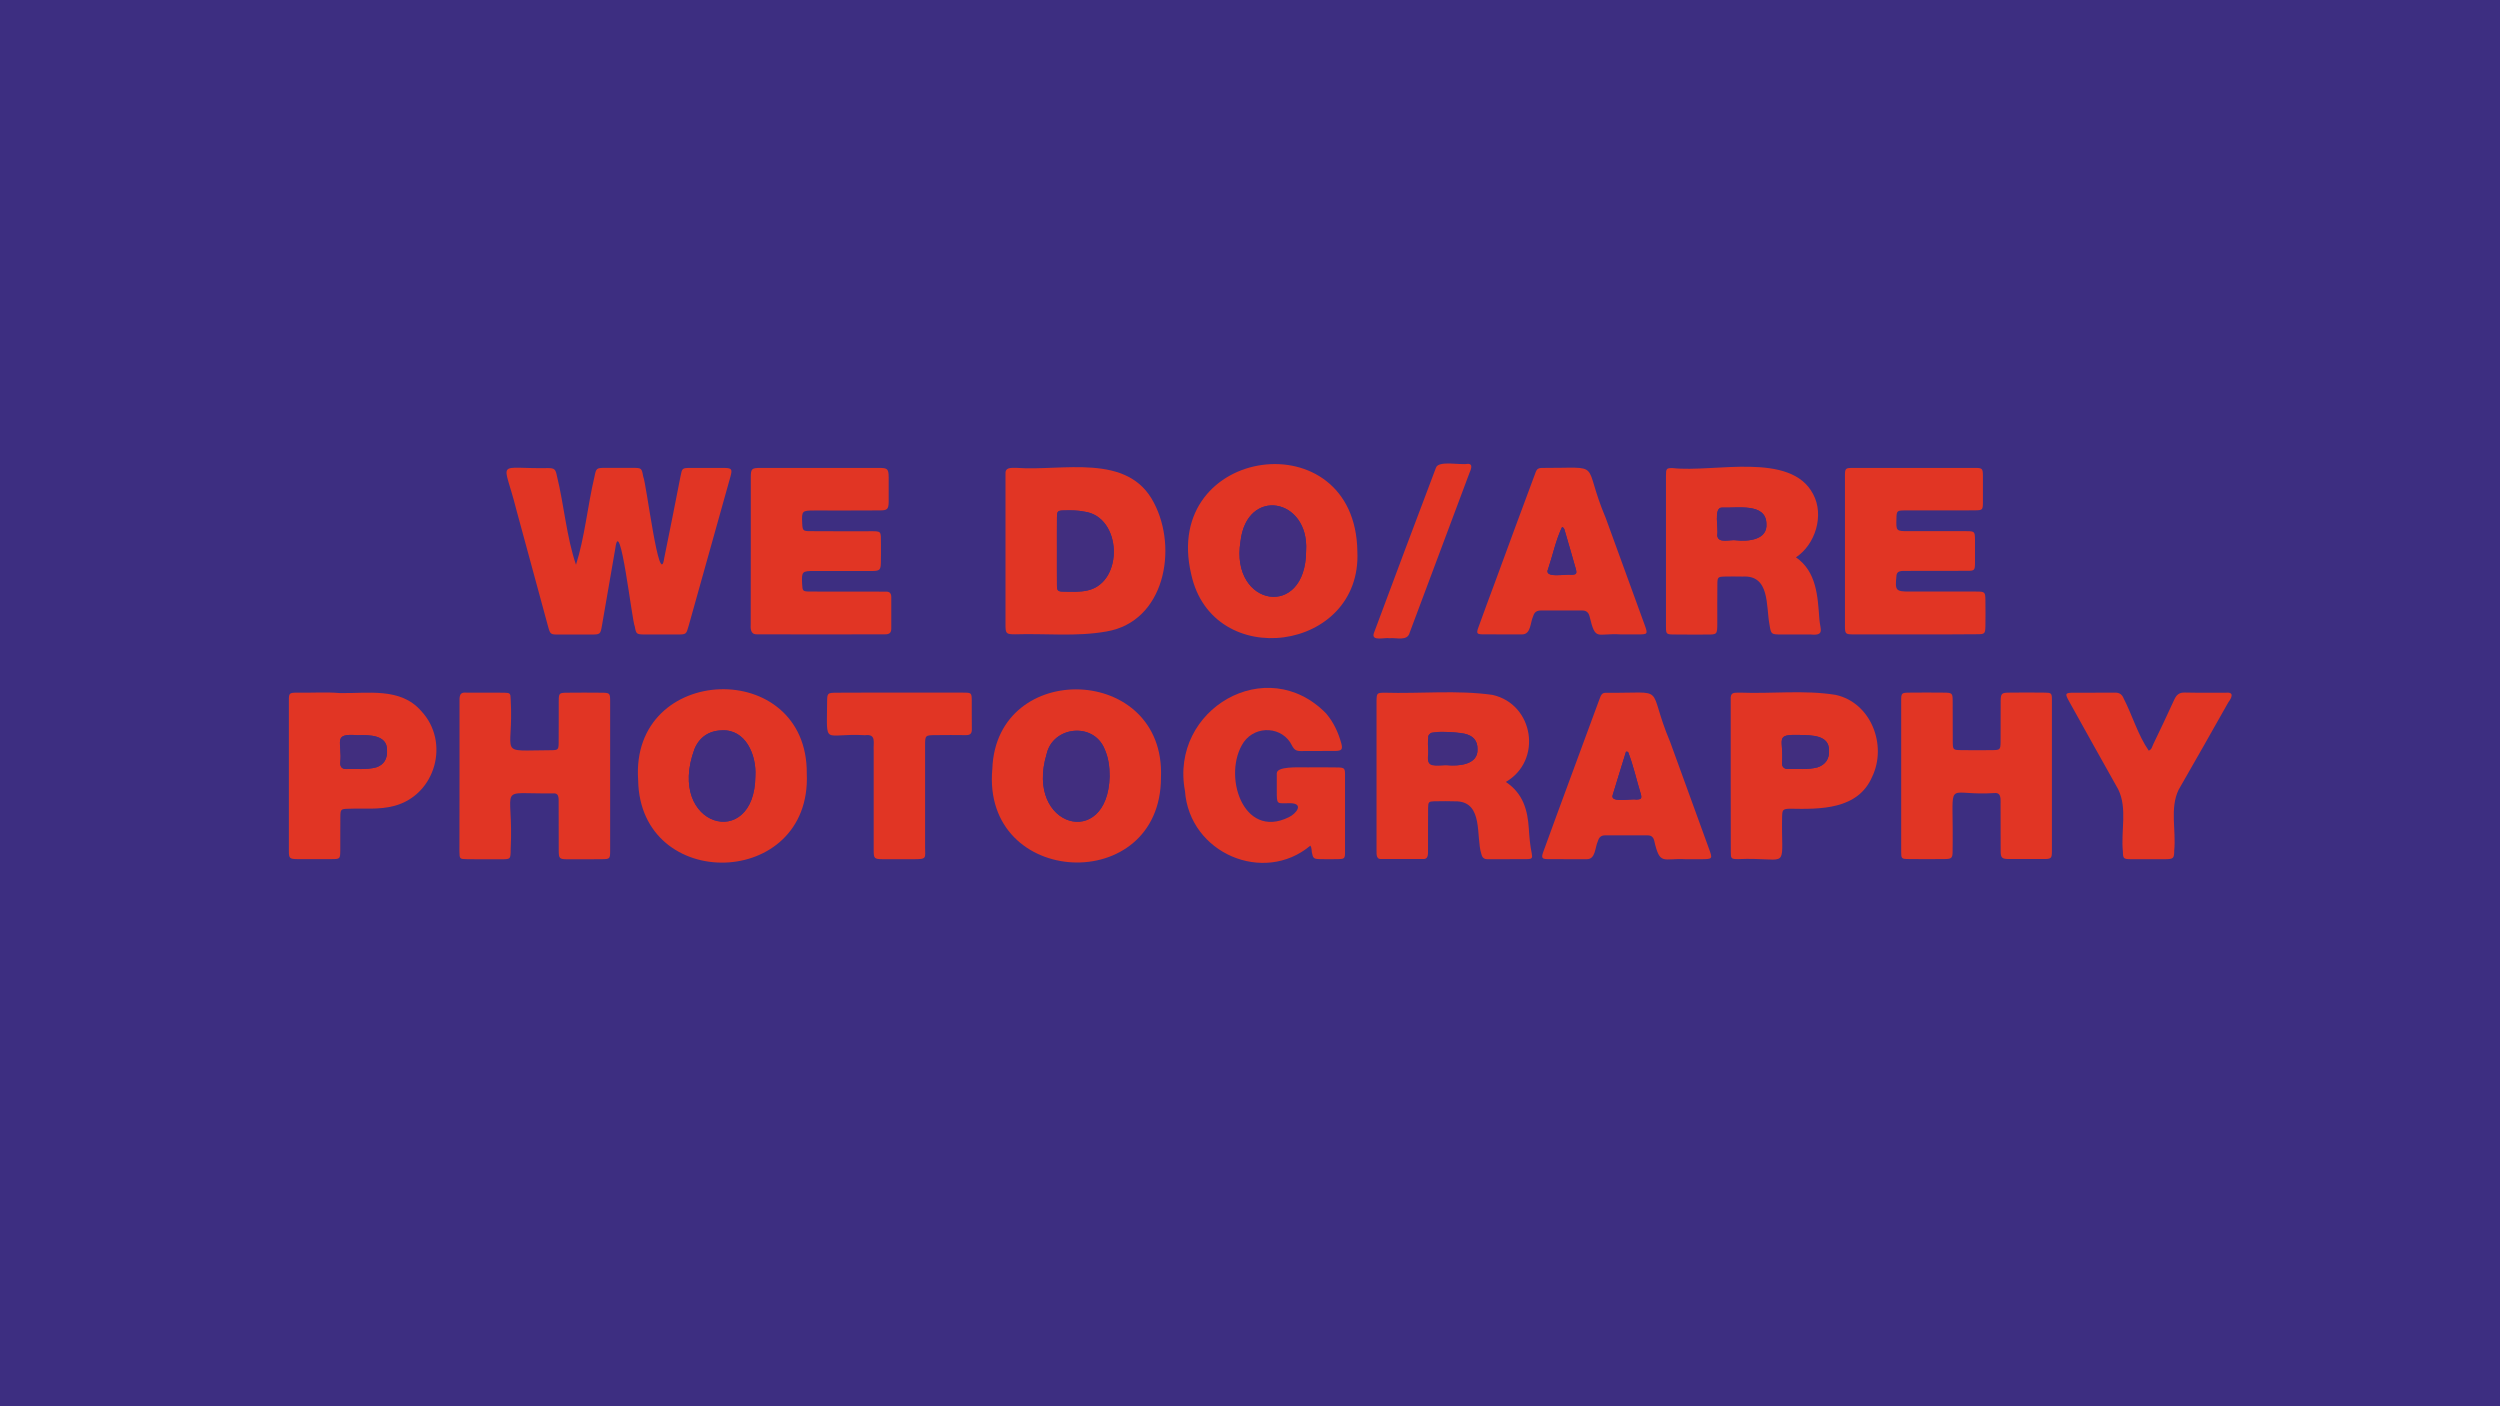
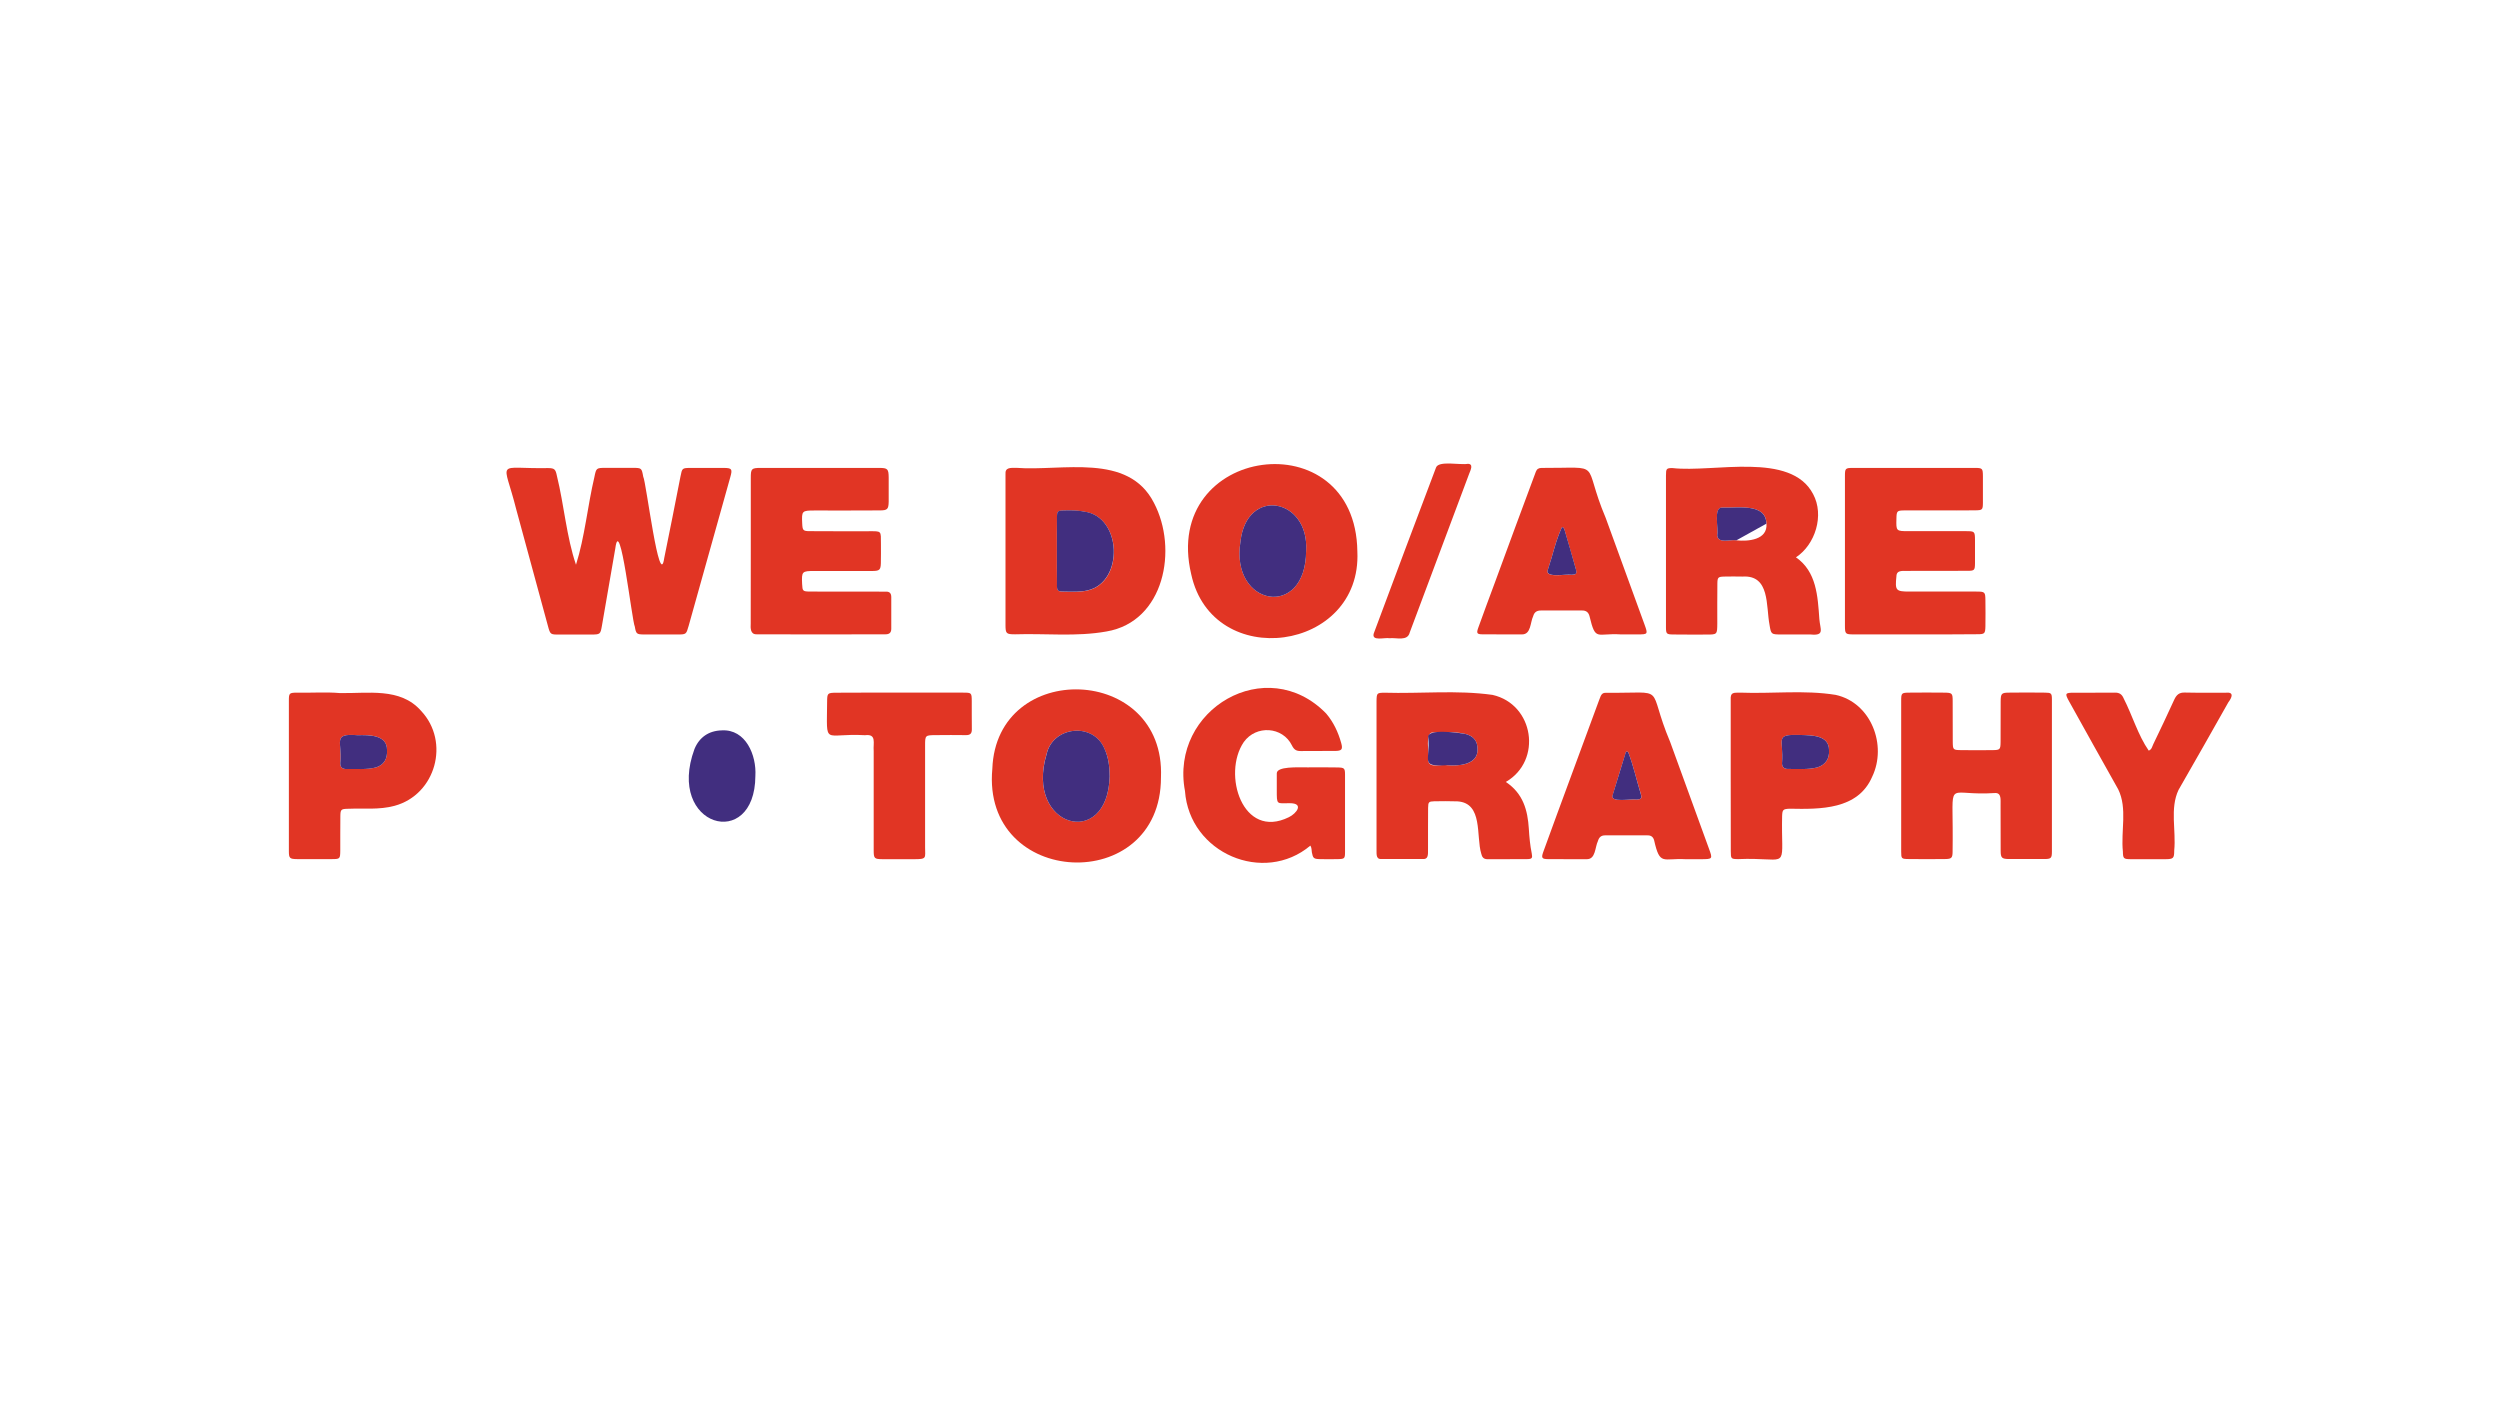
<svg xmlns="http://www.w3.org/2000/svg" version="1.1" id="Ebene_1" x="0px" y="0px" viewBox="0 0 3000.5 1687.8" style="enable-background:new 0 0 3000.5 1687.8;" xml:space="preserve">
  <style type="text/css">
	.st0{fill:#3D2E81;}
	.st1{fill:#E13524;}
	.st2{fill:#412E7F;}
</style>
-   <rect class="st0" width="3000.5" height="1687.8" />
  <g>
    <path class="st1" d="M691.3,677.8c10.6-33.4,13.9-70.6,22.1-105.3c2.2-10.9,2.3-10.9,13.7-11c10.7-0.1,21.3-0.1,32,0   c11,0.1,11,0.1,12.9,10.6c3.5,6.1,19.5,137.8,25.2,97.7c6.6-32.6,13.2-65.3,19.5-97.9c2-10.1,2-10.2,12.1-10.3   c13.3-0.1,26.7-0.1,40,0c9.6,0.1,10.4,1.4,7.8,10.7c-16.7,59.6-33.4,119.3-50.1,178.9c-2.9,10.2-2.9,10.3-13.6,10.3   c-13.3,0-26.7,0.1-40,0c-8.8-0.1-9.5-0.7-11-9.4c-3.4-6.7-17.9-136.3-23.4-94c-5.4,30.8-10.7,61.7-16,92.5   c-1.9,10.9-2,10.9-13.4,11c-12.7,0-25.3,0.1-38,0c-10.5,0-10.7,0-13.5-10.4c-12.7-46.6-25.3-93.2-38-139.8   c-15.5-61.9-25.8-48.4,38.4-49.6c7.5,0.1,8.8,1.4,10.4,9.4C677,606.1,679.9,644.3,691.3,677.8z" />
    <path class="st1" d="M1206.8,661.2c0-30.6-0.1-61.3,0-91.9c-0.7-8.6,6.1-7.7,12.8-7.8c55.3,4.3,134.3-18.6,165.3,41.9   c29.2,55.3,12.8,142.7-56.9,154.5c-36.1,6.5-73.2,2.2-109.7,3.4c-10.6,0-11.5-0.8-11.5-11.3   C1206.8,720.5,1206.8,690.9,1206.8,661.2z M1268.5,661c0,13.7-0.1,27.3,0.1,41c0.1,7.2,0.8,8,8.2,8.1c9.6,0.1,19.3,0.8,28.9-1.5   c43.5-10.1,40.9-88.5-4.3-94.5c-8.2-1.7-16.6-1.6-24.9-1.4c-7.1,0.2-7.8,0.9-7.9,8.4C1268.4,634.4,1268.5,647.7,1268.5,661z" />
    <path class="st1" d="M2155.5,668.9c24.8,17.2,26.1,46.6,28.1,74.2c0.9,12.3,6.9,20.1-10.5,18.4c-12,0-24,0-36,0   c-11.1-0.1-11.5-0.2-13.3-11.5c-4.4-22.7,0.8-60.2-32.5-58c-7.3-0.1-14.7-0.2-22,0c-7.2,0.2-8,1-8.1,8.2c-0.2,16-0.1,32-0.1,48   c-0.1,13.4-0.1,13.4-13.1,13.4c-13.3,0-26.7,0.1-40-0.1c-7.8-0.1-8.5-0.8-8.5-8.8c-0.1-60.6-0.1-121.2,0-181.8c0-8.4,0.5-9.2,8-9.1   c49.4,5.6,141.8-20.2,168.6,31.2C2189.8,618.4,2178.7,653.7,2155.5,668.9z M2084,648.5c13.8,1.5,37.7-0.3,36.1-20   c-0.6-25.4-35.6-18.4-53.1-19.3c-10.9-0.5-4.1,25.5-6,33.1C2061.7,653.1,2076.9,647.1,2084,648.5z" />
    <path class="st1" d="M1807.3,938.5c20.9,13.9,26.2,34.1,27.6,56.1c0.6,10,1.5,19.9,3.5,29.7c1.1,5.6,0.3,6.7-5.3,6.8   c-16,0.2-32,0-48,0.1c-4.6,0-6.4-2.6-7.3-6.6c-6.4-21,2.4-60.8-28.5-62.8c-9.3-0.3-18.7-0.3-28-0.1c-6.5,0.2-7.2,0.9-7.3,7.9   c-0.2,16,0,32-0.1,47.9c-0.4,5,1.7,13.8-5.8,13.5c-17,0.1-34,0-50.9,0c-6.4,0-4.8-7.7-5.1-12.1c0-59.2,0-118.5,0-177.7   c0.2-9.3,0.5-9.7,9.5-9.8c43.1,1.3,86.9-3.4,129.7,2.6C1841,845.2,1851.5,912.8,1807.3,938.5z M1737.1,918.4   c13.4,1.2,37-0.3,36.2-19.1c0.2-10-4.8-16.3-15.6-18.7c-12.4-2.7-25.1-1.7-37.7-1.5c-10.7-0.6-4,25.7-5.8,33.2   C1714.6,923,1730,916.8,1737.1,918.4z" />
    <path class="st1" d="M901.1,661.5c0-29.3,0-58.6,0-87.9c0-11.1,0.8-12,12-12c47.3-0.1,94.7-0.1,142,0c10.3,0,11.4,1.2,11.5,11.6   c0.1,9.7,0.1,19.3,0,29c-0.2,8.9-1.5,10.4-10.7,10.4c-26,0.2-52,0.1-78,0.1c-15.5,0-15.8,0.4-15.1,15.6c0.4,8.3,1,9.2,9.4,9.2   c23.3,0.2,46.7,0.1,70,0.1c16.3,0,15-1,15.1,15.3c0,7.7,0.1,15.3-0.1,23c-0.2,7.9-1.6,9.3-9.5,9.4c-23.3,0.1-46.7,0.1-70,0   c-15.2,0-15.7,0.5-15,15.7c0.4,8.4,0.8,8.9,9.4,9c30.3,0.1,60.7,0,91,0.1c4.6-0.2,6.6,2,6.6,6.6c-0.1,12.7-0.1,25.3,0,38   c0,4.6-2.3,6.6-6.8,6.6c-51.7,0.2-103.3,0.2-155,0c-7.4,0.1-7.2-7.4-6.9-12.9C901.1,719.5,901.1,690.5,901.1,661.5z" />
    <path class="st1" d="M2281.8,931.5c0-30,0-59.9,0-89.9c0-9.9,0.2-10.2,10-10.3c13.7-0.2,27.3-0.1,41,0c10.4,0.1,10.8,0.5,10.8,10.6   c0.1,16,0,32,0.1,47.9c0.1,10.3,0.2,10.4,10.8,10.5c12.3,0.1,24.6,0.2,37,0c8.9-0.1,9.5-0.7,9.6-9.8c0.1-16.3,0-32.6,0.1-48.9   c0.1-9,1-10.2,9.4-10.3c14.7-0.2,29.3-0.2,44,0c7.2,0.1,8.1,0.7,8.1,8.1c0.1,60.9,0.1,121.8,0,182.7c0,8.1-1.1,8.9-9.6,8.9   c-14,0.1-28,0.1-42,0c-8.5-0.1-9.9-1.4-9.9-9.9c-0.1-18.3,0-36.6-0.1-54.9c-0.2-5.8,1.6-15.1-7.1-14.4c-56,3.7-50.6-16.6-50.4,41.9   c0,9.7,0.1,19.3-0.1,29c-0.1,6.8-1.4,8.2-8.3,8.3c-15,0.2-30,0.2-45,0c-8-0.1-8.4-0.6-8.4-8.7   C2281.8,992.1,2281.8,961.8,2281.8,931.5z" />
-     <path class="st1" d="M551.5,930.7c0-28.3,0-56.6,0-84.9c0.4-5.8-1.9-15.1,6.8-14.5c15.7,0.1,31.3-0.1,47,0.1   c6.8,0.1,7.5,0.8,7.6,7.5c4.1,69.9-18.4,61.7,49.1,61.5c7.8-0.1,8.4-0.8,8.5-8.8c0.2-16.6,0-33.3,0.1-49.9   c0.1-9.8,0.4-10.2,10-10.3c13.7-0.2,27.3-0.1,41,0c10.4,0.1,10.7,0.3,10.7,10.6c0.1,39.6,0,79.2,0,118.9c0,20,0.1,40,0,59.9   c0,10-0.3,10.3-9.9,10.4c-14,0.1-28,0.2-42,0.1c-8.8-0.1-9.7-1-9.8-9.8c-0.1-18.6,0-37.3-0.1-55.9c-0.3-5,1.6-13.7-5.9-13.4   c-71,1.1-47.7-12.9-51.7,67.7c-0.1,11.4-0.2,11.4-11.9,11.4c-13.3,0-26.7,0.1-40-0.1c-9.4-0.1-9.5-0.2-9.6-9.5   C551.4,991.3,551.5,961,551.5,930.7z" />
    <path class="st1" d="M2298.1,761.4c-24.3,0-48.7,0-73,0c-10.3,0-10.8-0.4-10.8-10.7c-0.1-59.6-0.1-119.2,0-178.9   c0-9.8,0.3-10.2,10.1-10.2c48.7-0.1,97.3-0.1,146,0c9,0,9.4,0.7,9.5,9.8c0.1,10.7,0.1,21.3,0,32c-0.1,8.4-0.5,9-9.2,9.1   c-14.7,0.2-29.3,0.1-44,0.1c-13.7,0-27.3-0.1-41,0c-9,0.1-9.4,0.7-9.6,9.9c-0.4,14.9-0.4,15,14.4,15c23,0.1,46,0,69,0   c10.5,0,10.8,0.3,10.9,10.5c0.1,9.3,0.1,18.7,0,28c-0.1,8.4-0.6,9.1-9.2,9.1c-23.3,0.1-46.7,0-70,0.1c-5.7,0.5-14.9-2.1-15.1,6.4   c-1.8,17.2-0.8,18.4,15.9,18.4c26.7,0,53.3,0,80,0c10.3,0,10.8,0.5,10.9,10.5c0.1,10.3,0.2,20.7,0,31c-0.2,9-0.8,9.7-9.8,9.7   C2348.1,761.5,2323.1,761.4,2298.1,761.4z" />
    <path class="st1" d="M1572.7,1014.9c-55.8,47-145.1,9.4-150.5-65.6c-18.5-97.9,98.1-166.3,169.5-92.9c8.8,10.4,14.4,22.4,18,35.3   c2.2,7.8,0.7,9.5-7.5,9.6c-13.7,0.1-27.3-0.1-41,0.1c-5.3,0.1-8.1-1.6-10.6-6.7c-11.1-22.7-43-24.8-57.8-4.1   c-26.1,38.2-1.6,117.7,54.1,90.2c9.2-4.4,18.6-16.8,1.1-16.8c-15.9,0-15.6,2.6-15.6-15.8c0-6.7,0-13.3,0-20   c0-8.5,24.6-7.2,37.2-7.2c12,0,24-0.2,36,0.1c7.9,0.2,8.7,1,8.7,8.7c0.1,31,0.1,61.9,0,92.9c0,7.6-0.7,8.2-7.8,8.4   c-7.7,0.2-15.3,0.2-23,0c-6.8-0.2-7.7-1.2-9-8.1C1574,1020.5,1574.5,1017.7,1572.7,1014.9z" />
-     <path class="st1" d="M968.3,928.5c6,138.6-200.4,143.6-202.4,7.6C756.2,795.8,969.4,788.7,968.3,928.5z M906.6,931.3   c1.5-24.8-11.5-56.4-40.4-54.7c-15.3,0.4-26.8,8.2-32.7,22.4C799,992.5,906,1022.2,906.6,931.3z" />
    <path class="st1" d="M1629.1,661.8c5.7,120.7-173.9,145-199.4,27.4C1393.1,534.6,1627,503.1,1629.1,661.8z M1567.6,661   c3.8-63.1-71.4-77.2-78.8-10.9C1476.3,728,1567.4,744,1567.6,661z" />
    <path class="st1" d="M1393.4,932.9c0.2,142.9-215.7,132.9-202.4-10.3C1195.9,790.9,1398.9,797.2,1393.4,932.9z M1331.8,931.9   c0-11.4-1.3-22.6-6.2-33.1c-13.5-32.6-62-27.1-69.5,6.2C1229.6,993.2,1329.5,1020.5,1331.8,931.9z" />
    <path class="st1" d="M2077.2,931c0-30.3-0.1-60.6,0-90.8c-0.6-9.8,3.5-8.7,11.4-8.9c38.1,1.5,76.9-3.4,114.6,2.7   c42.6,9.4,61.9,60.5,43.8,98.2c-17.1,39.8-62.4,39.1-99.2,38.4c-7.8,0.4-8.6,1.2-8.9,8.7c-0.2,6.3-0.1,12.6-0.1,19   c0.7,45.6,3.9,30.4-52.7,32.8c-8.5-0.1-8.8-0.4-8.8-9.3C2077.2,991.6,2077.2,961.3,2077.2,931z M2160.3,882.1   c-31.3-0.9-19.2,4.6-21.5,34c0,4.5,2.5,6.7,6.8,6.8c11.9-0.2,24.1,1.1,35.7-1.9c9.6-3.1,14.5-10.3,13.9-20.4   C2195.3,882,2174.3,882.5,2160.3,882.1z" />
    <path class="st1" d="M407.5,831.8c33.6,0.8,72.9-7.2,97.9,21.4c35.1,37.3,17.5,100.5-31.7,113.9c-18.5,5.1-37.7,2.8-56.6,3.6   c-7.8,0.2-8.5,1-8.6,8.9c-0.2,13.6,0,27.3-0.1,40.9c-0.1,10.4-0.2,10.6-10.7,10.6c-13.6,0.1-27.3,0.1-41,0c-9-0.1-10-1-10-9.6   c-0.1-60.2-0.1-120.5,0-180.7c0-8.9,0.5-9.4,9.9-9.5C373.2,831.7,391.7,830.4,407.5,831.8z M429.2,882.4   c-30.9-2.5-18.1,7.7-20.8,33.5c-0.1,5.2,2.7,7.1,7.4,7.1c11.9-0.5,24.1,1,35.7-2c9.3-3.1,13.7-10.2,13-21   C464.5,881.8,442.9,882,429.2,882.4z" />
    <path class="st1" d="M1945.1,761.4c-28.8-1.9-30,8.9-37.3-21.6c-1.2-4.9-4.1-7.2-9.2-7.1c-16.3,0.1-32.7,0.1-49,0   c-5.1,0-8.1,1.9-9.5,6.9c-3.6,7.4-2.5,21.8-13.3,21.8c-16-0.1-32,0.1-48-0.1c-6.1-0.1-6.9-1.4-4.7-7.6c6.5-18.2,13.3-36.3,20-54.4   c16.4-44.3,32.5-88.8,49.2-133.1c1.2-3.3,3.5-4.6,6.8-4.6c76.3,0.3,47.6-9.6,77.1,60.1c15.5,42.5,31,85.1,46.5,127.7   c4.3,11.9,4.2,12-8.6,12C1958.5,761.4,1951.8,761.4,1945.1,761.4z M1874.8,632.5c-7.6,15.9-11.1,33.7-16.8,50.5   c-5.6,11.7,21.6,5.7,27.9,6.9c6.1-0.2,6.9-1.3,5.3-7.3c-4.4-15.6-9-31.2-13.5-46.8C1877.3,634.4,1876.7,633.2,1874.8,632.5z" />
    <path class="st1" d="M2022.8,1031.2c-26.9-1.5-30.6,8.2-37.5-22.6c-1.1-4.1-3.7-6.1-8-6c-17,0-34,0.1-51,0c-4.8,0-7.2,2.5-8.5,6.9   c-3.6,7.4-2.6,21.9-13.4,21.7c-15.7-0.1-31.3,0.1-47-0.1c-6.7-0.1-7.6-1.5-5.4-8c21.9-60.4,44.4-120.5,66.5-180.8   c2-4.2,2.5-11.1,8.5-10.8c76.8,0.7,48-11.1,77.6,59.2c15.5,42.5,31,85.1,46.4,127.6c4.7,12.8,4.6,12.8-9.4,12.9   C2035.5,1031.3,2029.1,1031.1,2022.8,1031.2z M1954,902.4c-0.8-0.1-1.6-0.2-2.4-0.3c-5.4,17.4-10.8,34.7-16,52.1   c-3.6,9.9,22.8,4.1,28.6,5.4c5.7-0.2,6.6-1.3,5.1-6.8C1964.1,936.1,1960.4,918.7,1954,902.4z" />
    <path class="st1" d="M2578.9,900.9c3.7-1.3,4.1-5,5.5-7.8c8.5-17.7,17-35.4,25.1-53.3c2.7-5.9,6-8.8,12.7-8.6   c16.3,0.4,32.6,0.1,48.9,0.2c10.6-1.2,7.8,5.6,3.3,11.6c-19.8,35.1-39.6,70.1-59.7,105c-10.6,22.3-2.8,48.8-5.2,72.8   c0,9.3-1,10.3-10.3,10.4c-14,0.1-28,0.1-42,0c-8.4-0.1-9.2-0.7-9.3-9.1c-2.6-24.6,5.6-51.8-5.6-74.7   c-19.8-35.1-39.3-70.3-58.9-105.5c-5.4-9.7-4.9-10.5,5.9-10.5c16.3-0.1,32.6,0.1,48.9-0.1c5.4-0.1,8.5,1.9,10.6,6.9   C2559.3,858.7,2566,882.3,2578.9,900.9z" />
    <path class="st1" d="M1080.1,831.3c25.3,0,50.6-0.1,76,0c10,0,10.1,0.3,10.2,10c0.1,11.3-0.1,22.6,0.1,34c0.1,5.2-2.1,7.1-7.2,7   c-12-0.2-24-0.1-36,0c-12.8,0.1-12.9,0.1-12.9,12.7c0,40.6,0.1,81.2,0,121.8c0,13.2,2.6,14.5-14,14.4c-12.3-0.1-24.7,0.1-37,0   c-10-0.1-10.7-0.8-10.7-10.9c0-39.6,0-79.2,0-118.9c-0.8-9.7,3.8-20.8-10.4-19c-50.7-2.9-45.8,14.4-45.5-40   c0.1-10.6,0.4-10.9,11.4-11C1029.5,831.2,1054.8,831.3,1080.1,831.3z" />
    <path class="st1" d="M1667.7,766c-5.6-1.2-21.9,4.1-18.9-5.8c24.8-66.4,49.5-132.8,74.7-199c3-8.7,29.2-2.8,38-4.5   c7.4-0.1,3.5,7.5,1.9,11.6c-23.8,63.5-47.6,127.1-71.4,190.7C1689.4,770.1,1675.8,765,1667.7,766z" />
    <path class="st2" d="M1268.5,661c0-13.3-0.1-26.6,0-40c0.1-7.4,0.8-8.2,7.9-8.4c8.3-0.2,16.7-0.3,24.9,1.4   c45.2,5.9,47.8,84.3,4.3,94.5c-9.5,2.3-19.2,1.6-28.9,1.5c-7.4-0.1-8.1-0.8-8.2-8.1C1268.4,688.3,1268.5,674.7,1268.5,661z" />
-     <path class="st2" d="M2084,648.5c-7.1-1.4-22.3,4.6-23-6.2c1.8-7.5-4.9-33.8,5.9-33.1c17.5,0.9,52.6-6.1,53.1,19.3   C2121.6,648.2,2097.8,650,2084,648.5z" />
+     <path class="st2" d="M2084,648.5c-7.1-1.4-22.3,4.6-23-6.2c1.8-7.5-4.9-33.8,5.9-33.1c17.5,0.9,52.6-6.1,53.1,19.3   z" />
    <path class="st2" d="M1737.1,918.4c-33.6,2.1-20.2-5-22.9-33c-2.9-11.5,36.6-5.8,43.5-4.8c10.7,2.4,15.8,8.7,15.6,18.7   C1774,918,1750.5,919.6,1737.1,918.4z" />
    <path class="st2" d="M906.6,931.3c-0.5,90.9-107.6,61.3-73.1-32.3c5.8-14.2,17.3-22,32.7-22.4C895.1,874.9,908.1,906.5,906.6,931.3   z" />
    <path class="st2" d="M1567.6,661c-0.2,83.1-91.4,66.9-78.8-10.9C1496.2,583.8,1571.4,597.9,1567.6,661z" />
    <path class="st2" d="M1331.8,931.9c-2.3,88.7-102.2,61.3-75.6-26.9c7.4-33.3,56-38.8,69.5-6.2   C1330.4,909.3,1331.8,920.4,1331.8,931.9z" />
    <path class="st2" d="M2160.3,882.1c14,0.5,35-0.1,34.9,18.5c0.6,10.1-4.3,17.3-13.9,20.4c-11.6,3-23.8,1.7-35.7,1.9   c-4.3-0.1-6.8-2.3-6.8-6.8C2141.1,886.6,2129,881.2,2160.3,882.1z" />
    <path class="st2" d="M429.2,882.4c13.7-0.3,35.4-0.6,35.3,17.6c0.7,10.8-3.7,17.9-13,21c-11.6,3.1-23.8,1.6-35.7,2   c-4.7,0-7.5-1.9-7.4-7.1C411.1,890,398.3,879.9,429.2,882.4z" />
    <path class="st2" d="M1874.8,632.5c1.9,0.8,2.5,2,2.9,3.2c4.6,15.6,9.2,31.2,13.5,46.8c1.7,6.1,0.9,7.1-5.3,7.3   c-6.3-1.2-33.5,4.8-27.9-6.9C1863.7,666.2,1867.2,648.4,1874.8,632.5z" />
    <path class="st2" d="M1954,902.4c6.4,16.3,10.1,33.6,15.2,50.4c1.5,5.5,0.6,6.6-5.1,6.8c-5.7-1.3-32.1,4.5-28.6-5.4   c5.3-17.4,10.7-34.7,16-52.1C1952.4,902.2,1953.2,902.3,1954,902.4z" />
  </g>
</svg>